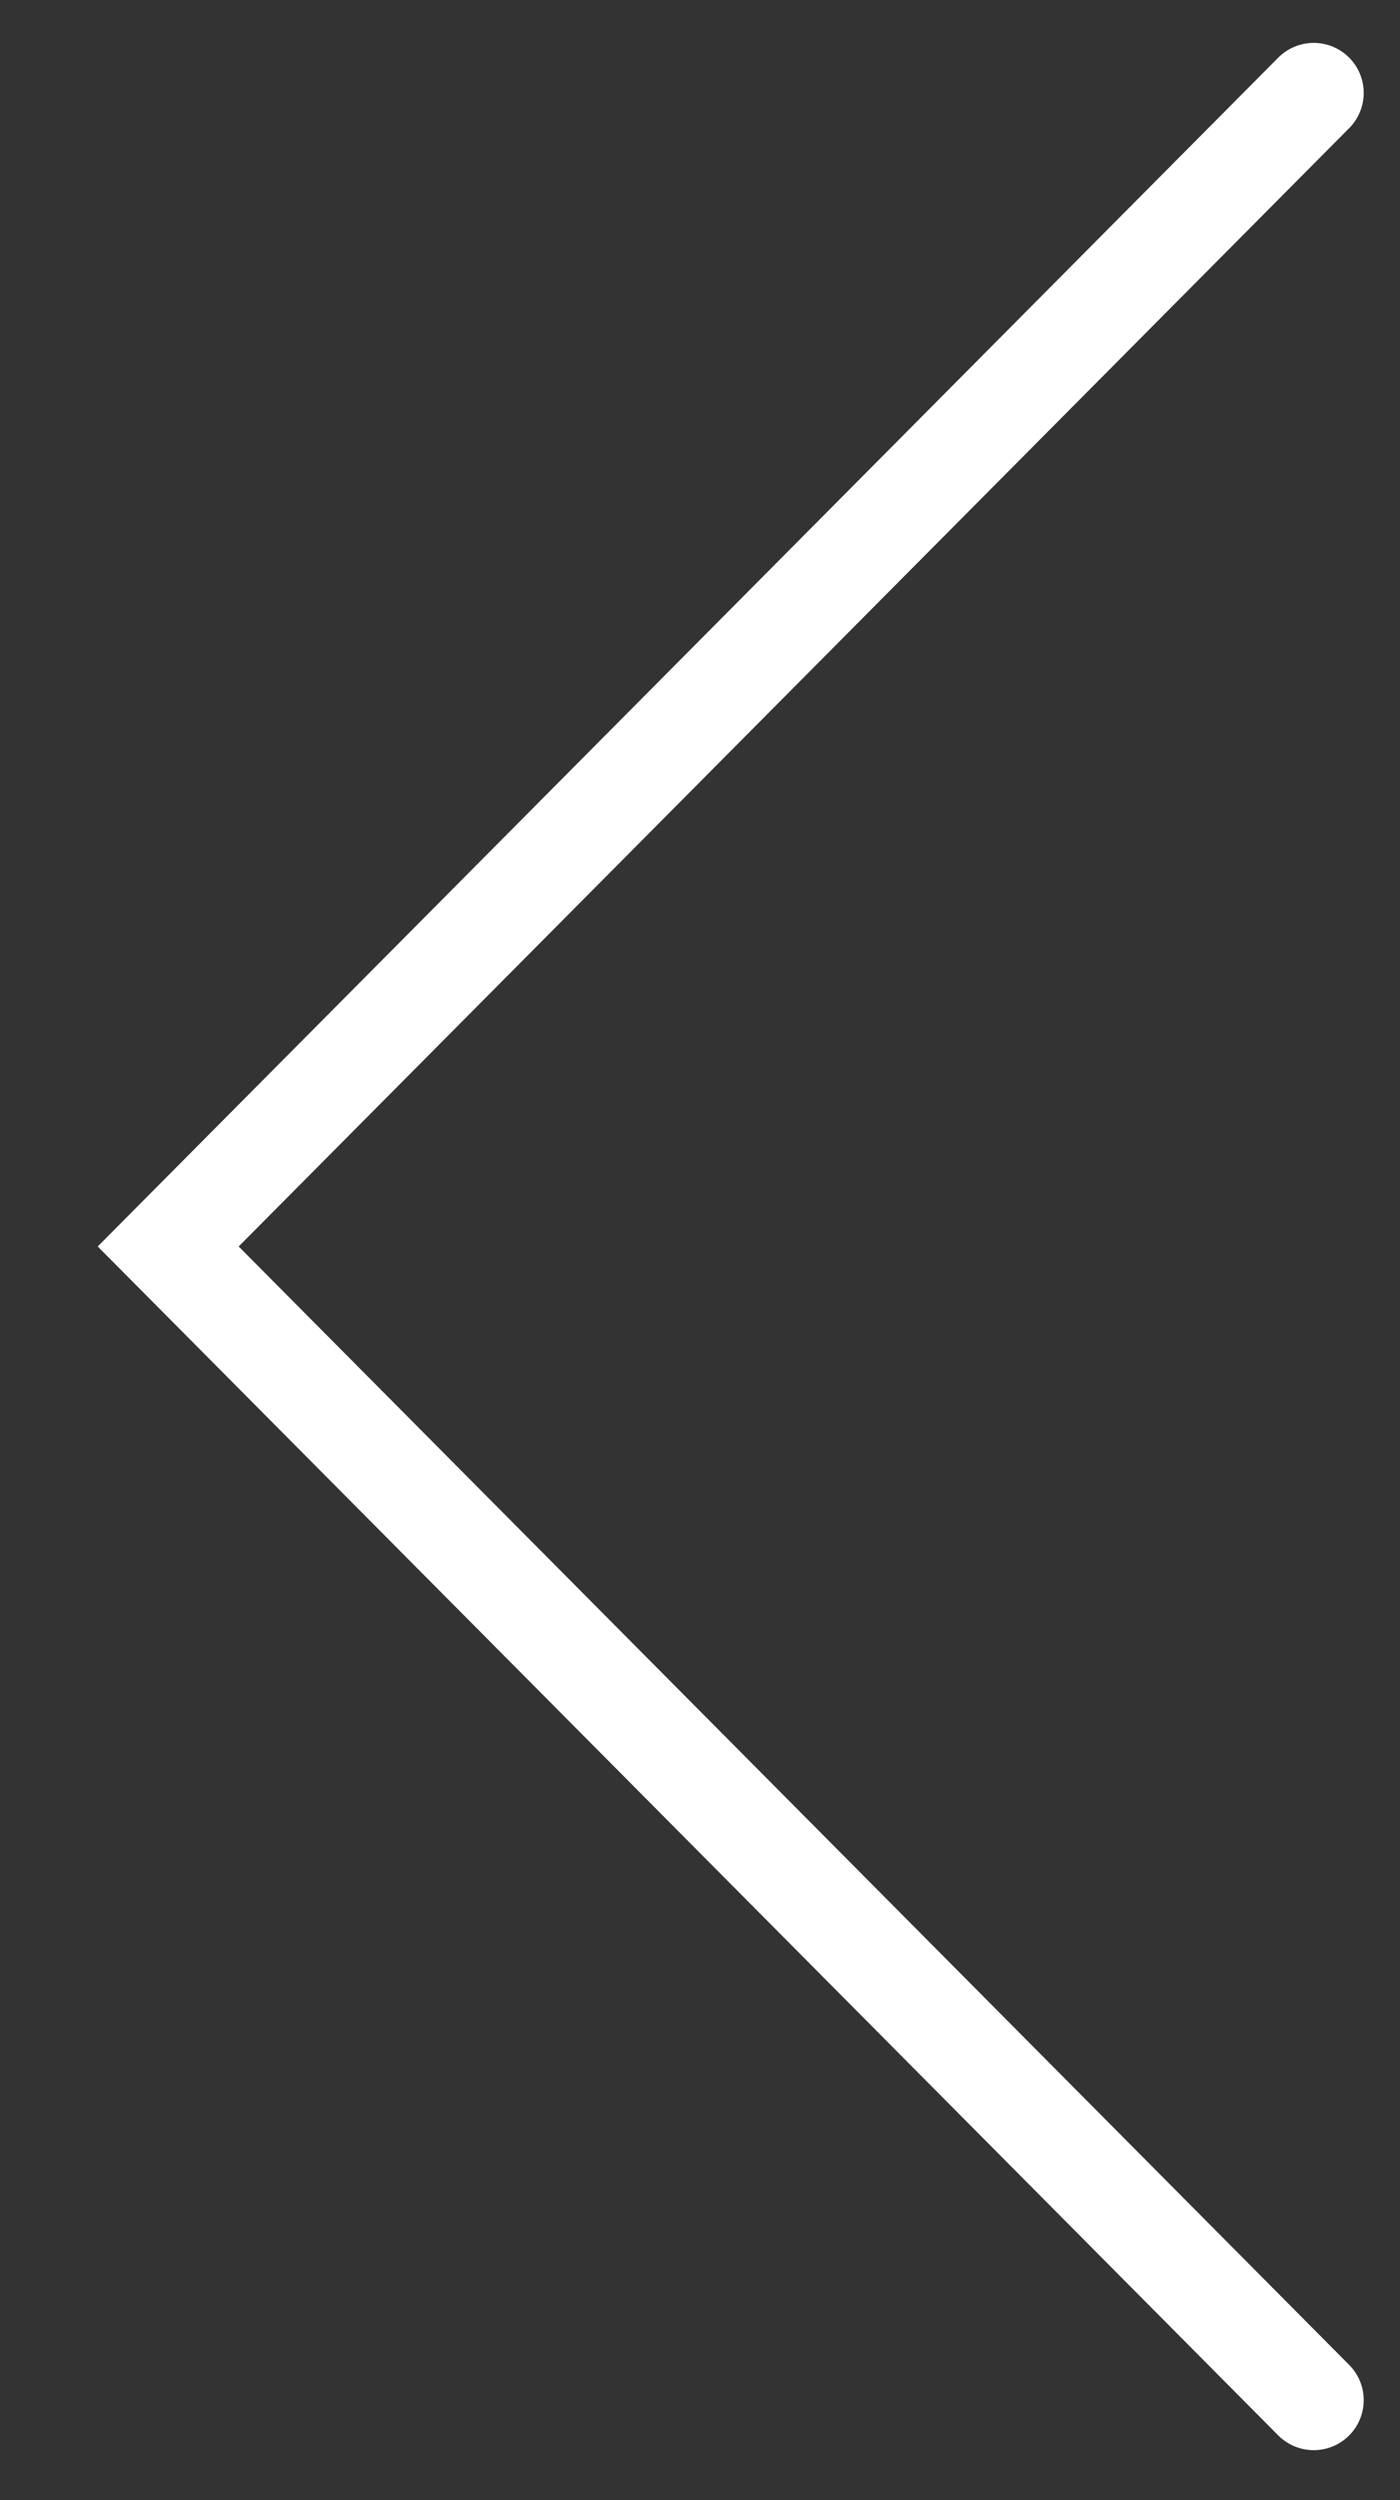
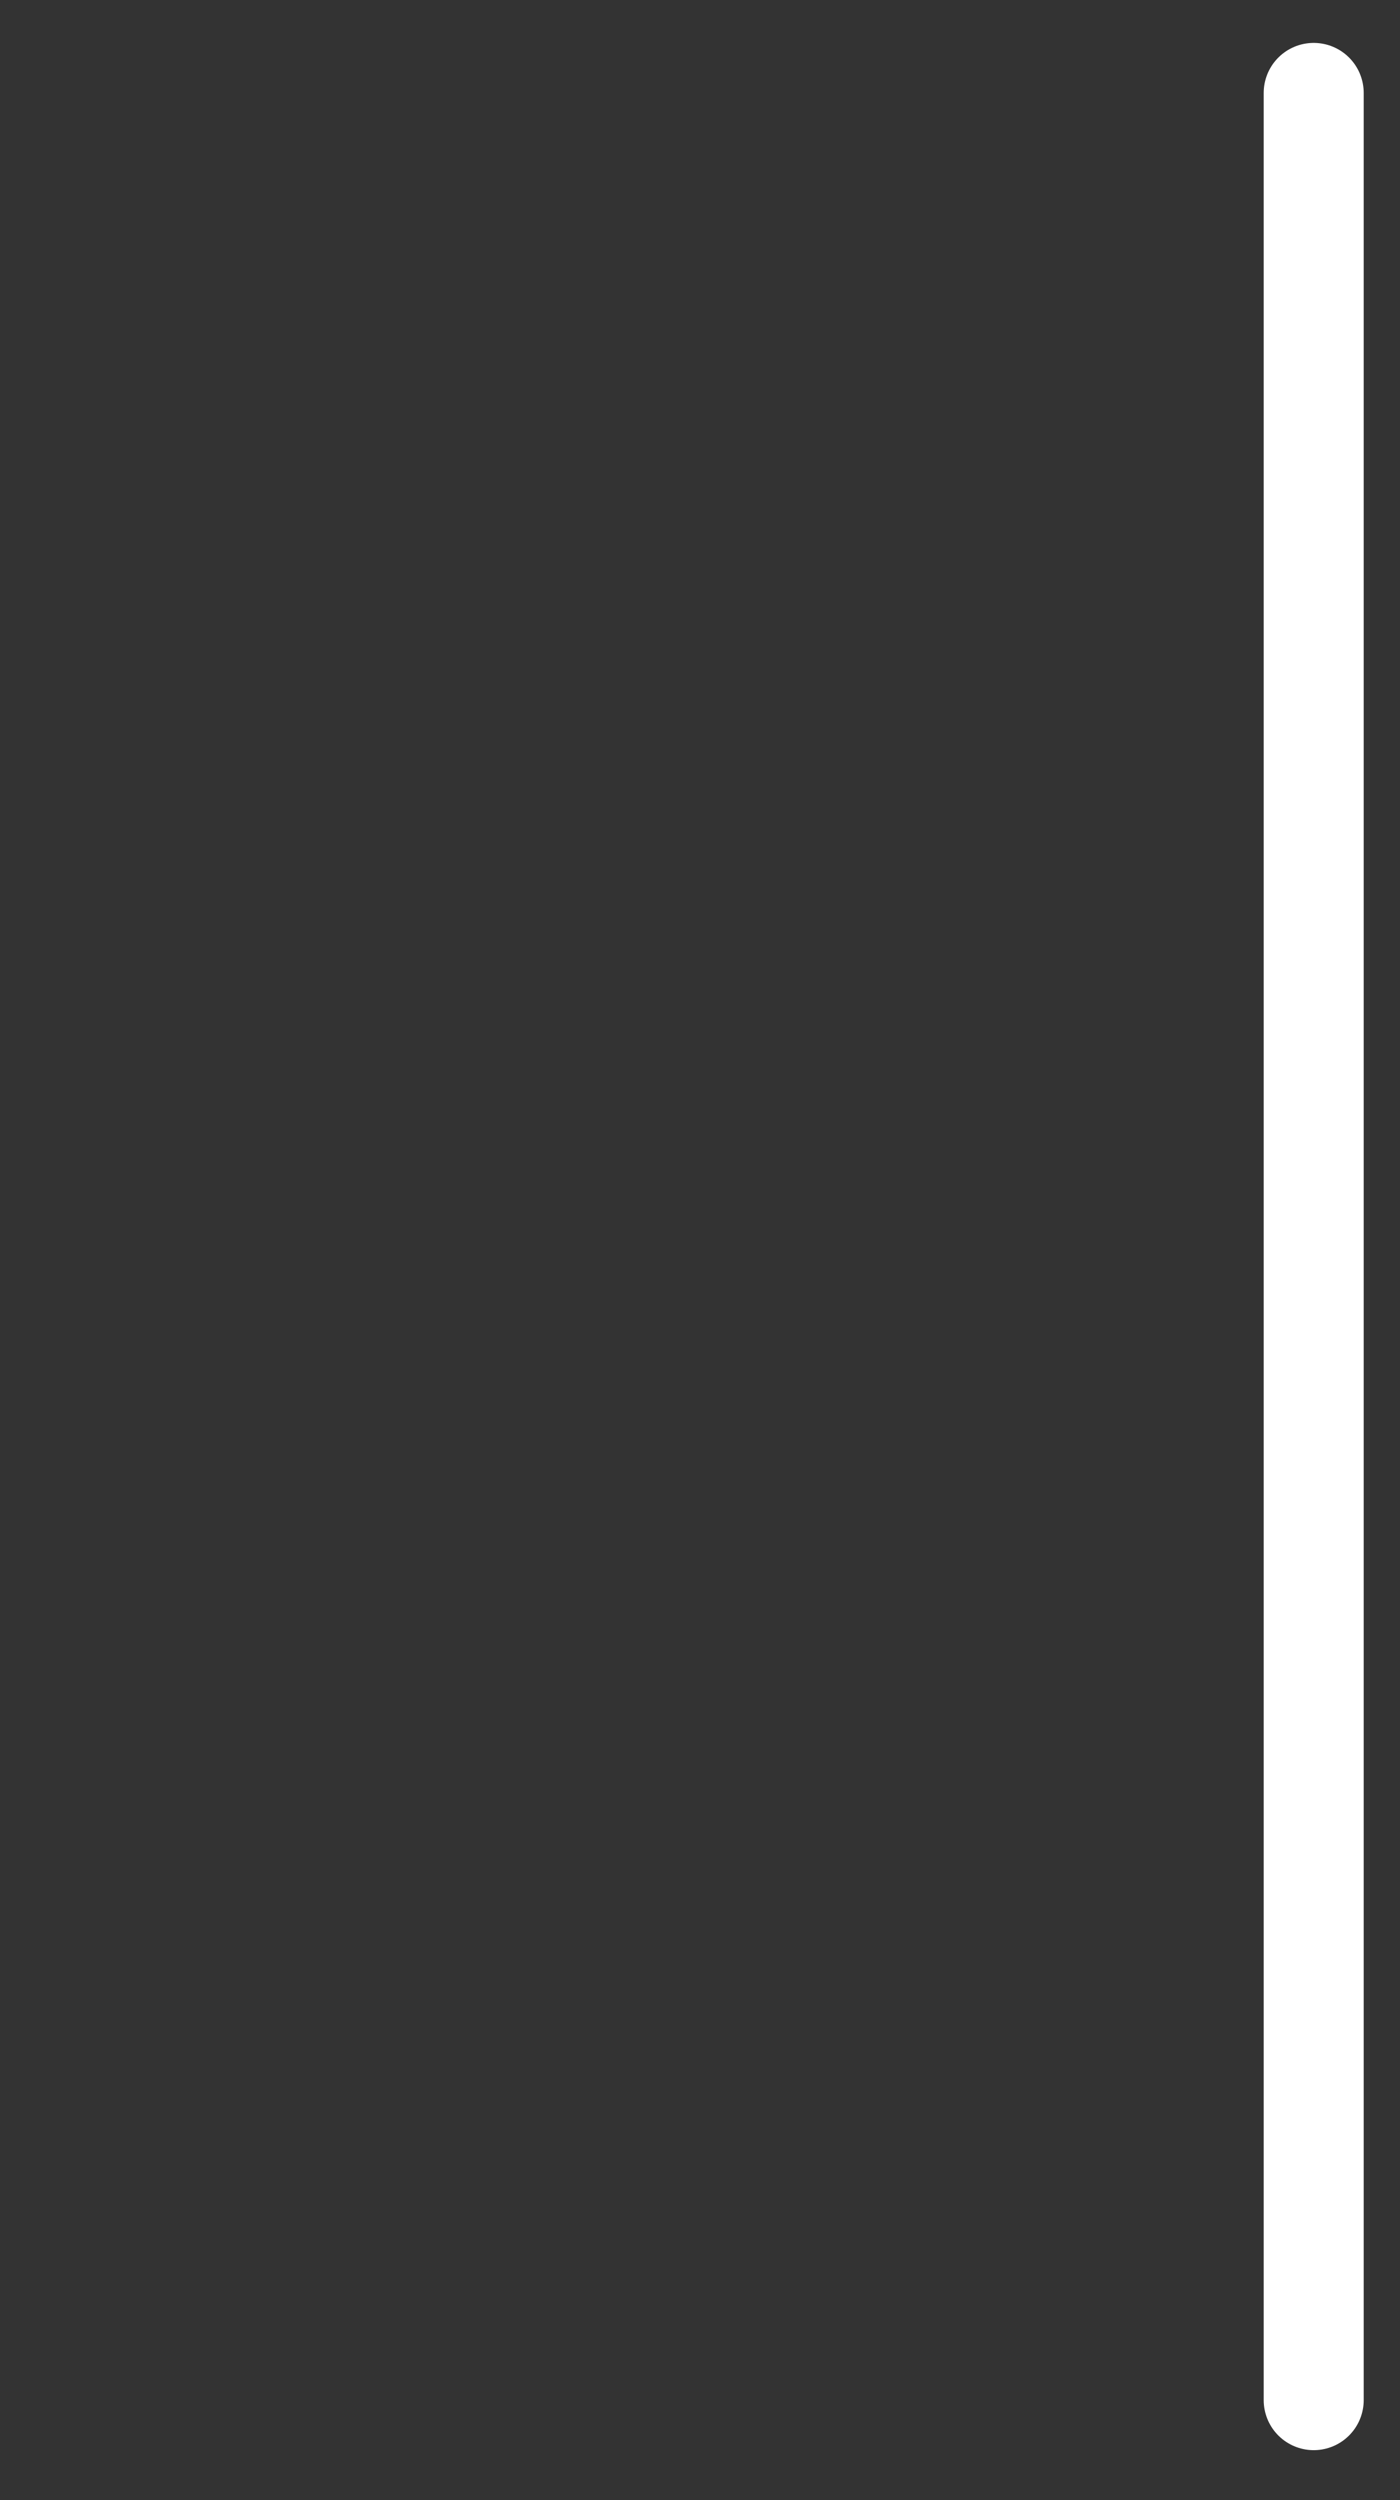
<svg xmlns="http://www.w3.org/2000/svg" width="14" height="25" viewBox="0 0 14 25" fill="none">
  <rect x="0" y="0" width="14" height="25" fill="#333333" stroke="none" />
-   <path d="M13.137 0.929L1.682 12.464L13.137 24" stroke="white" stroke-linecap="round" />
+   <path d="M13.137 0.929L13.137 24" stroke="white" stroke-linecap="round" />
</svg>